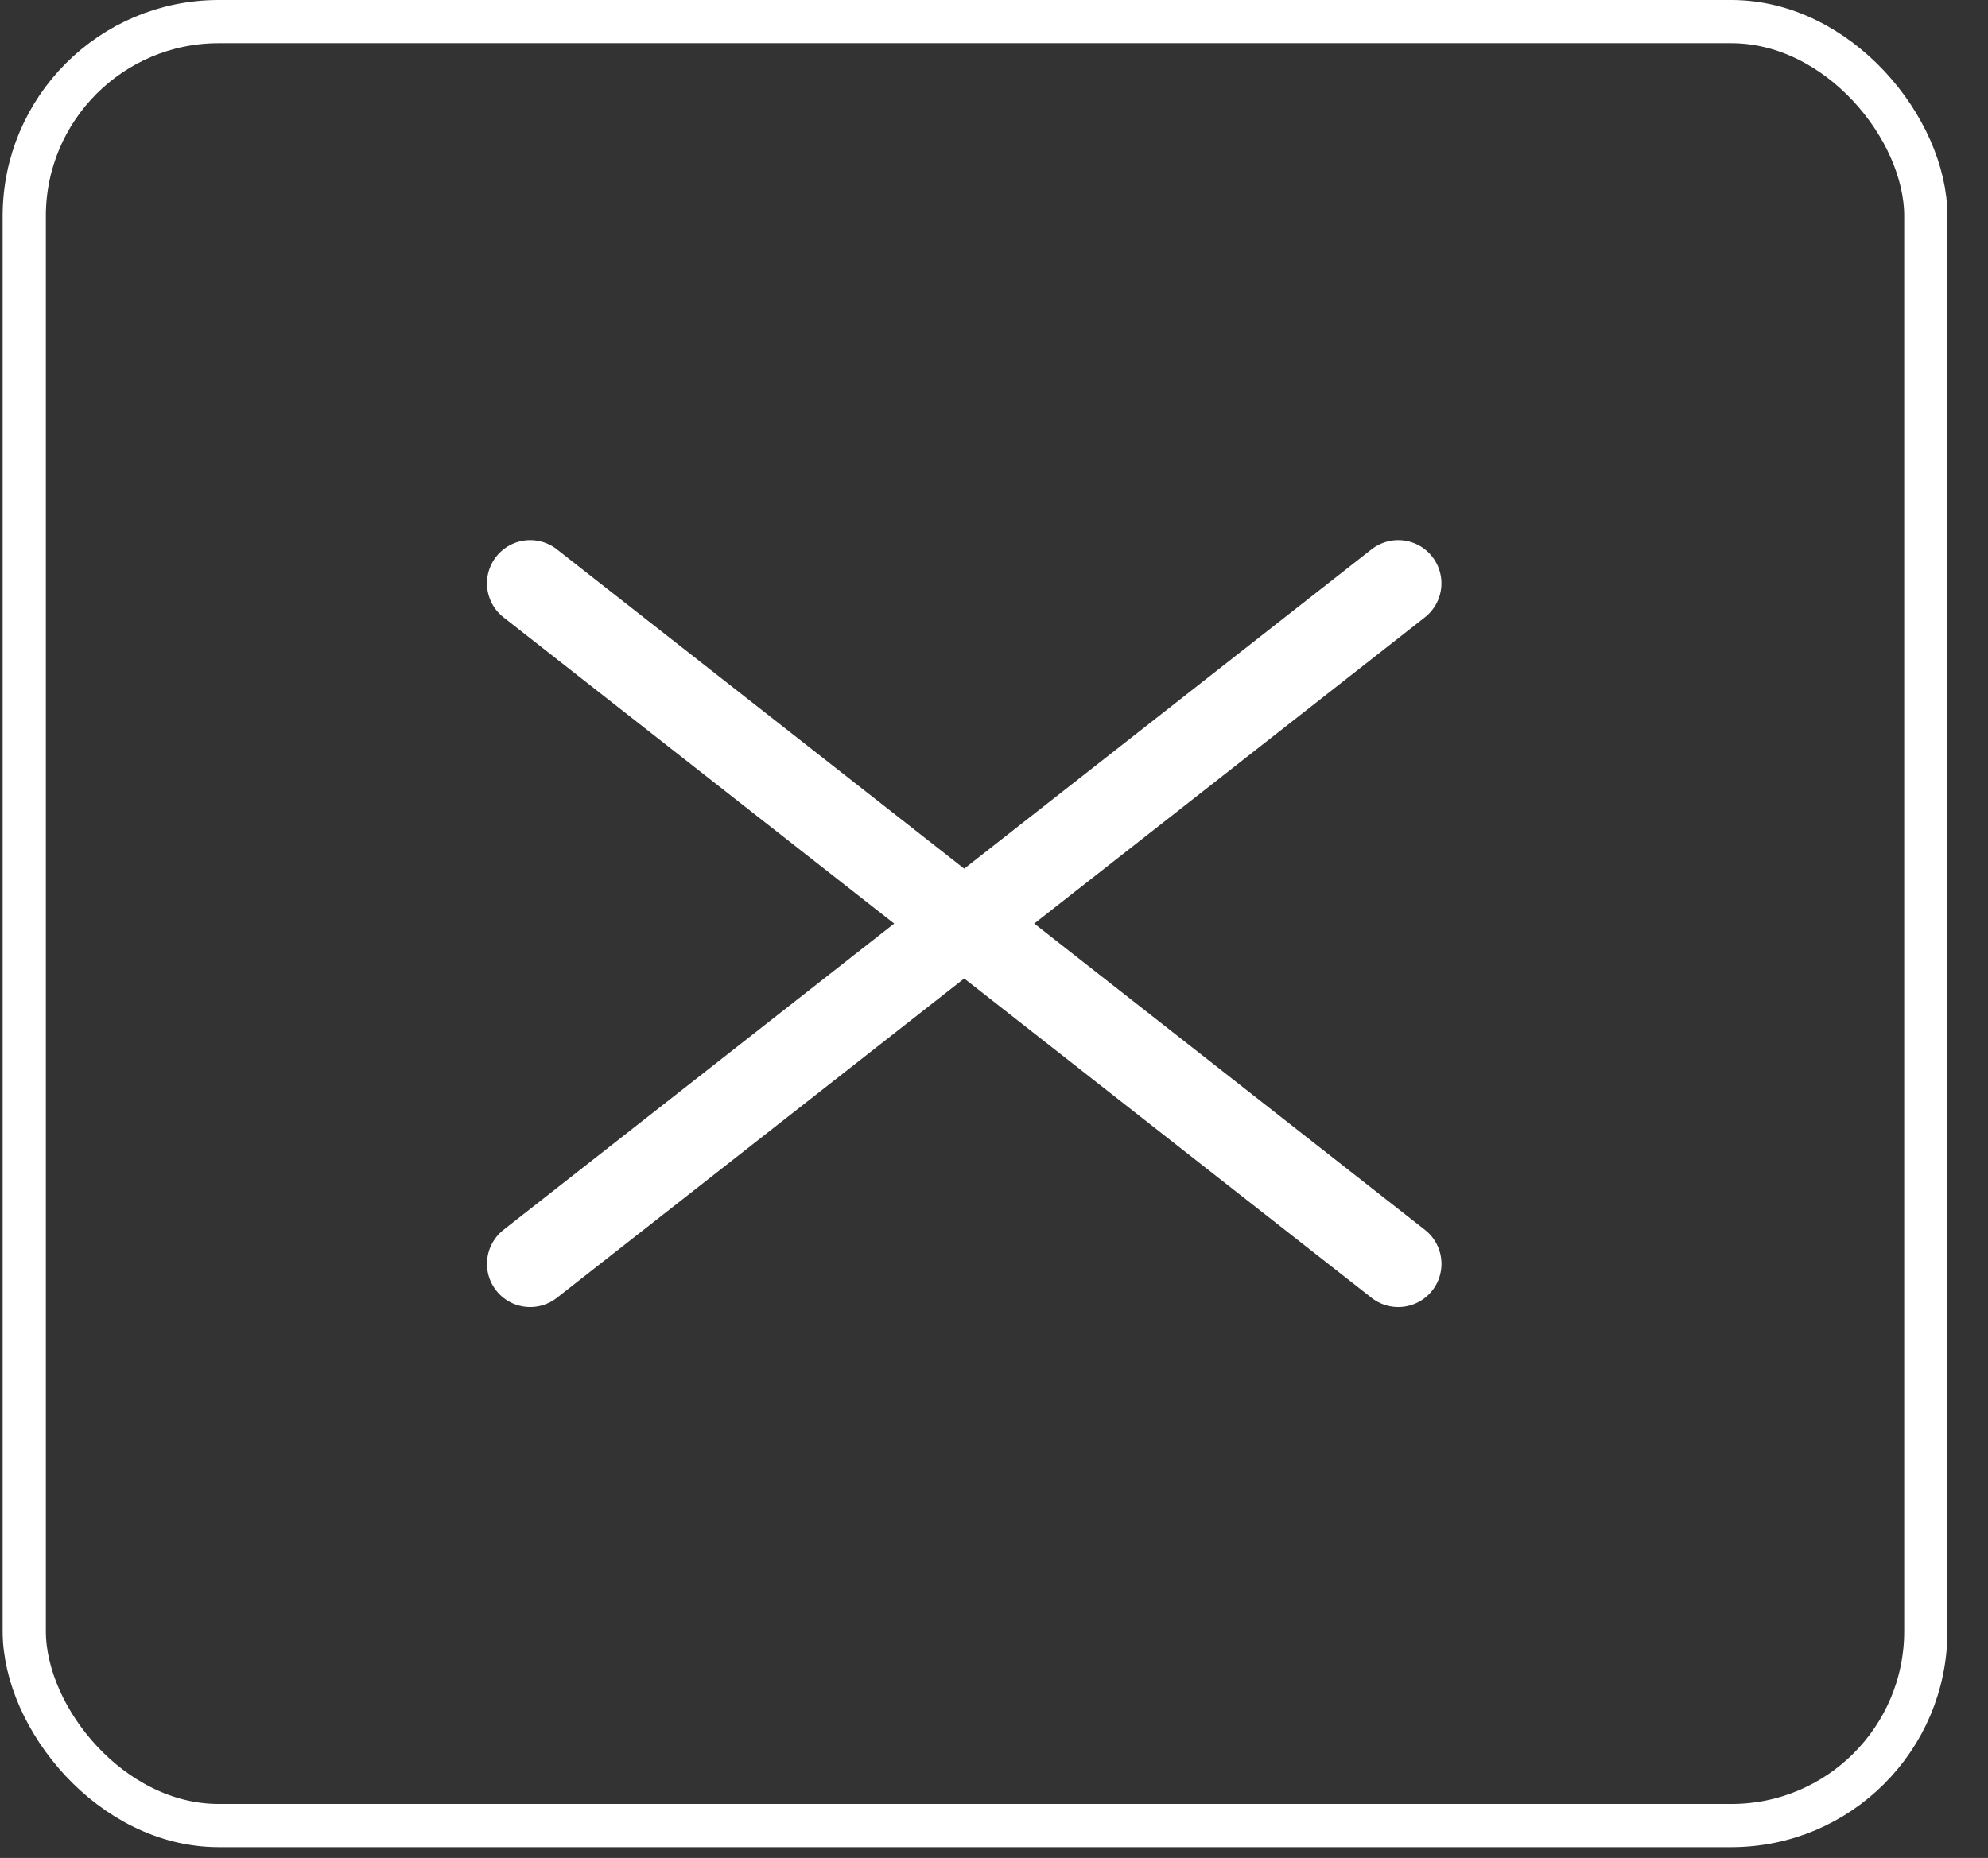
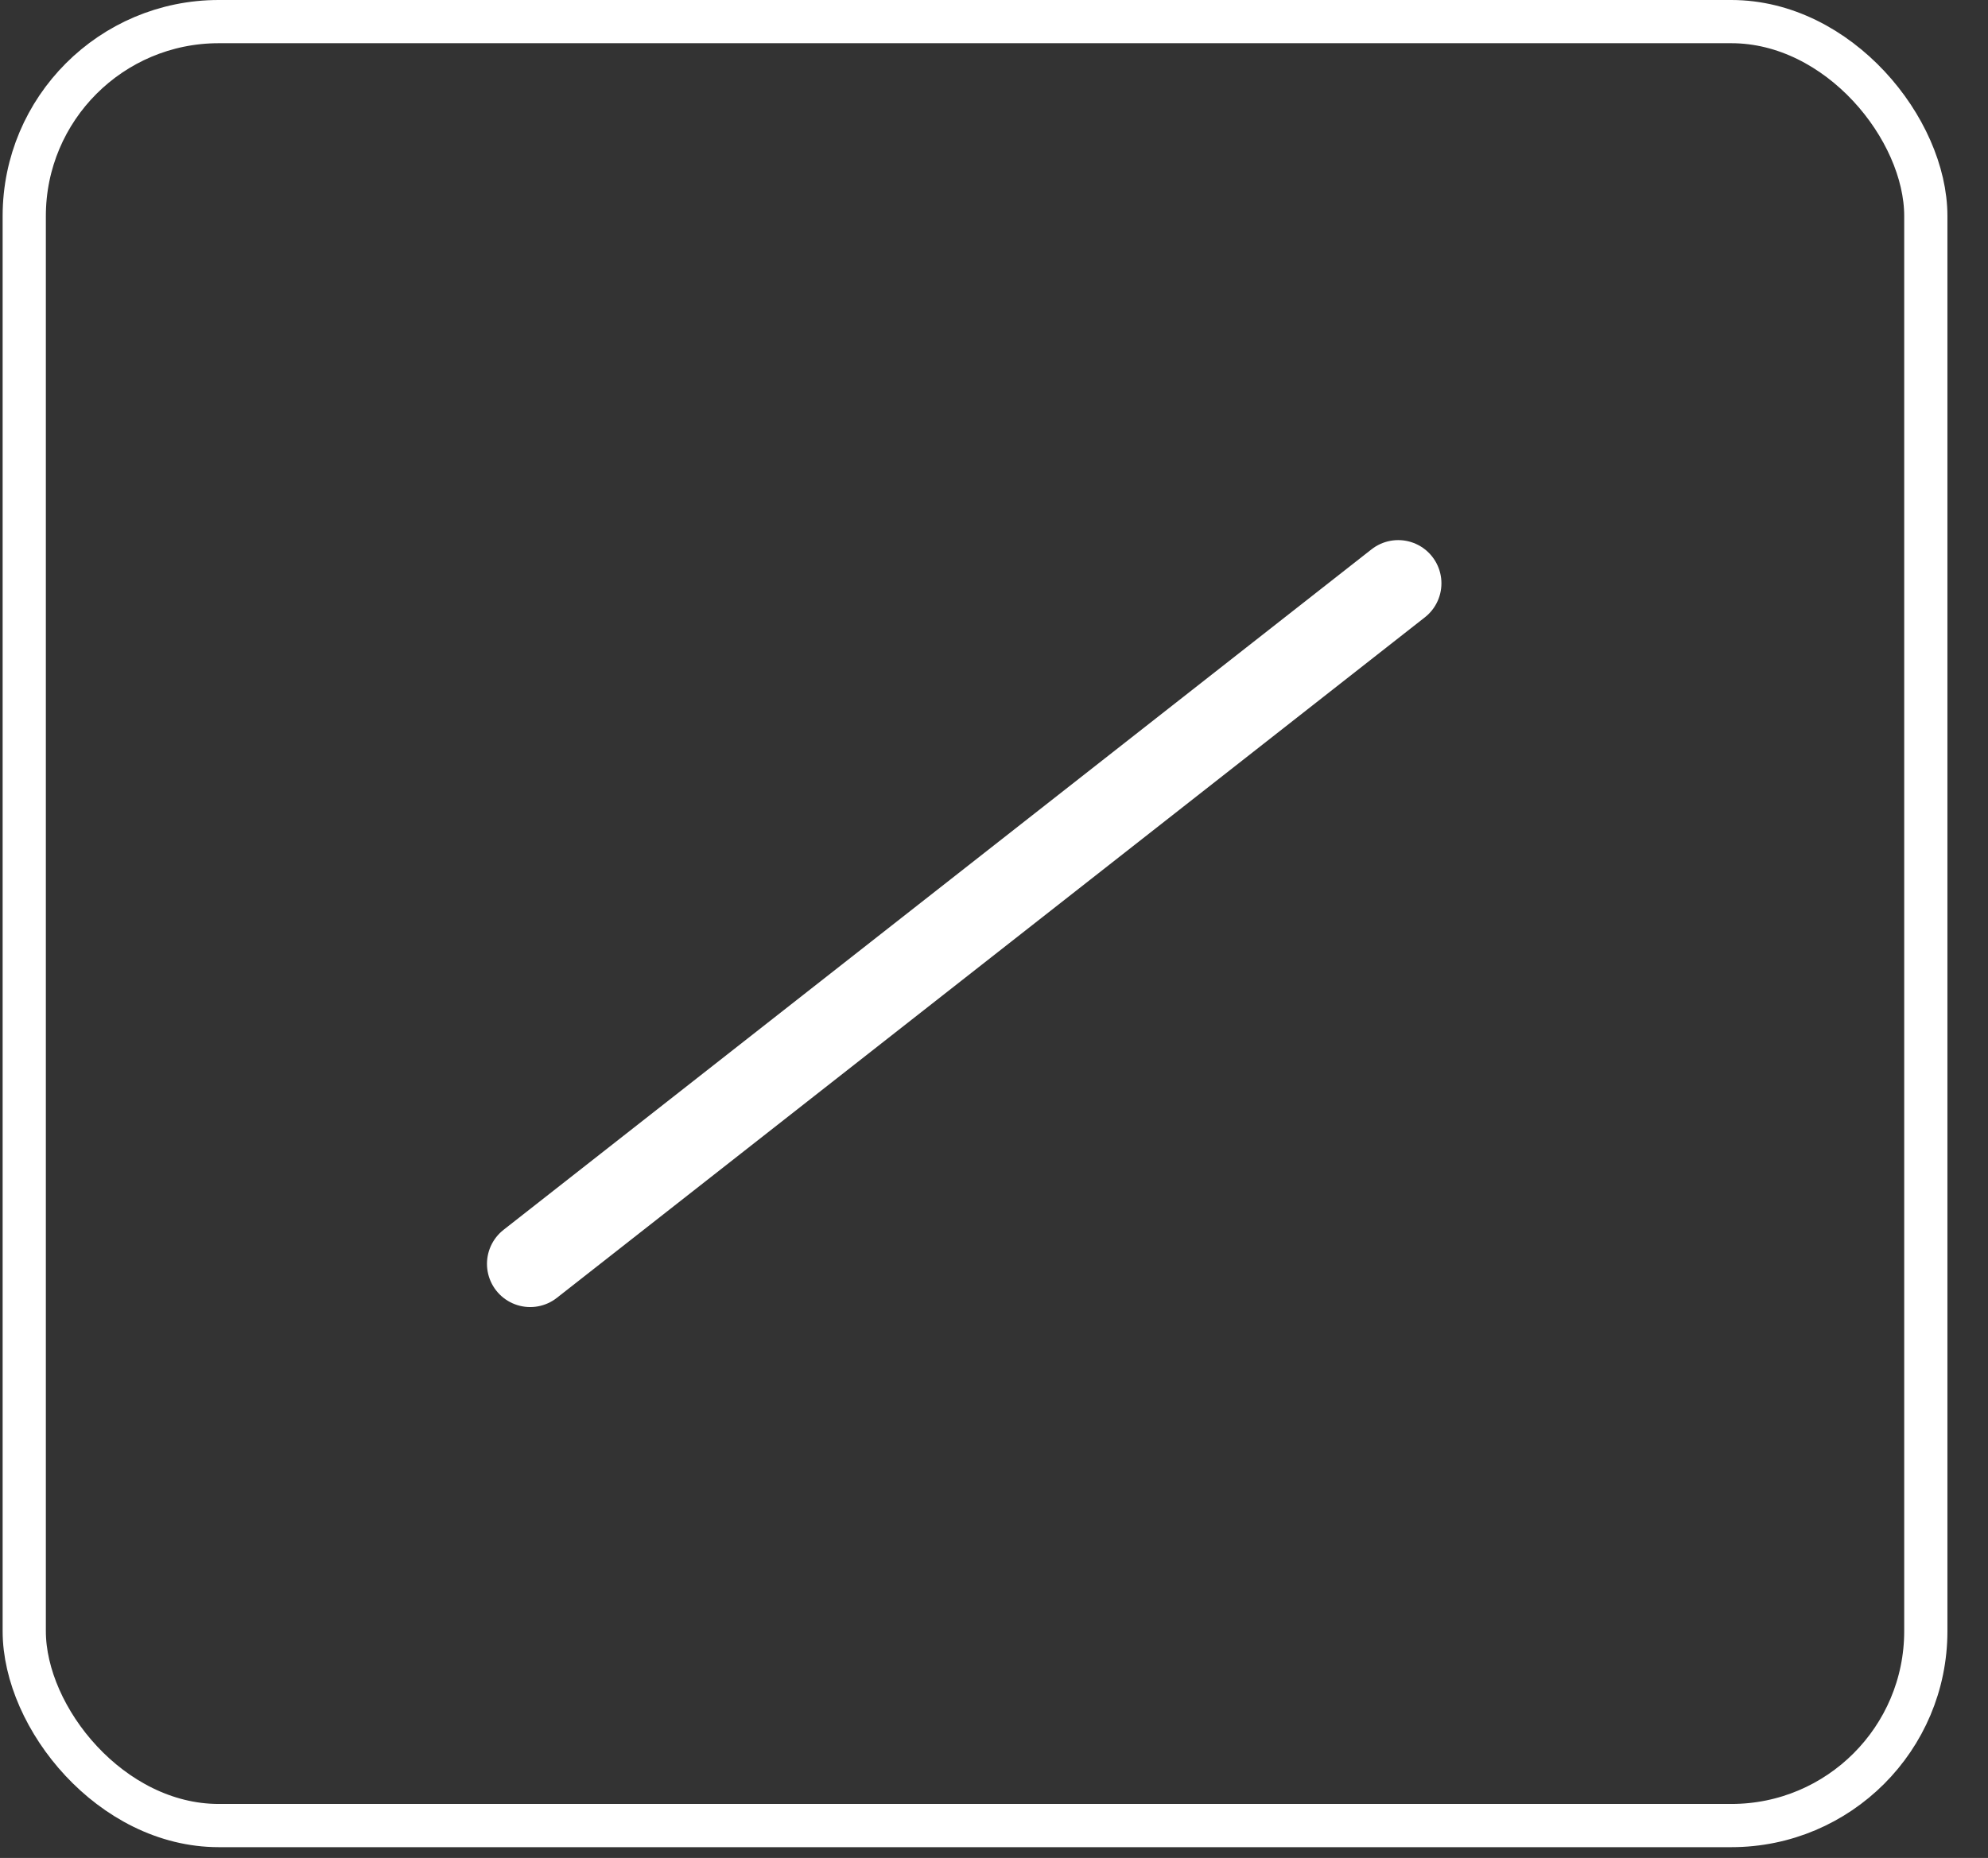
<svg xmlns="http://www.w3.org/2000/svg" width="46" height="43" viewBox="0 0 46 43" fill="none">
  <rect x="0" y="0" width="46" height="43" fill="#333333" stroke="none" />
  <rect x="0.561" y="0.5" width="44" height="41.75" rx="4.5" stroke="white" />
-   <path d="M12.268 13.5L32.354 29.25" stroke="white" stroke-width="2" stroke-linecap="round" />
  <path d="M32.353 13.5L12.268 29.25" stroke="white" stroke-width="2" stroke-linecap="round" />
</svg>